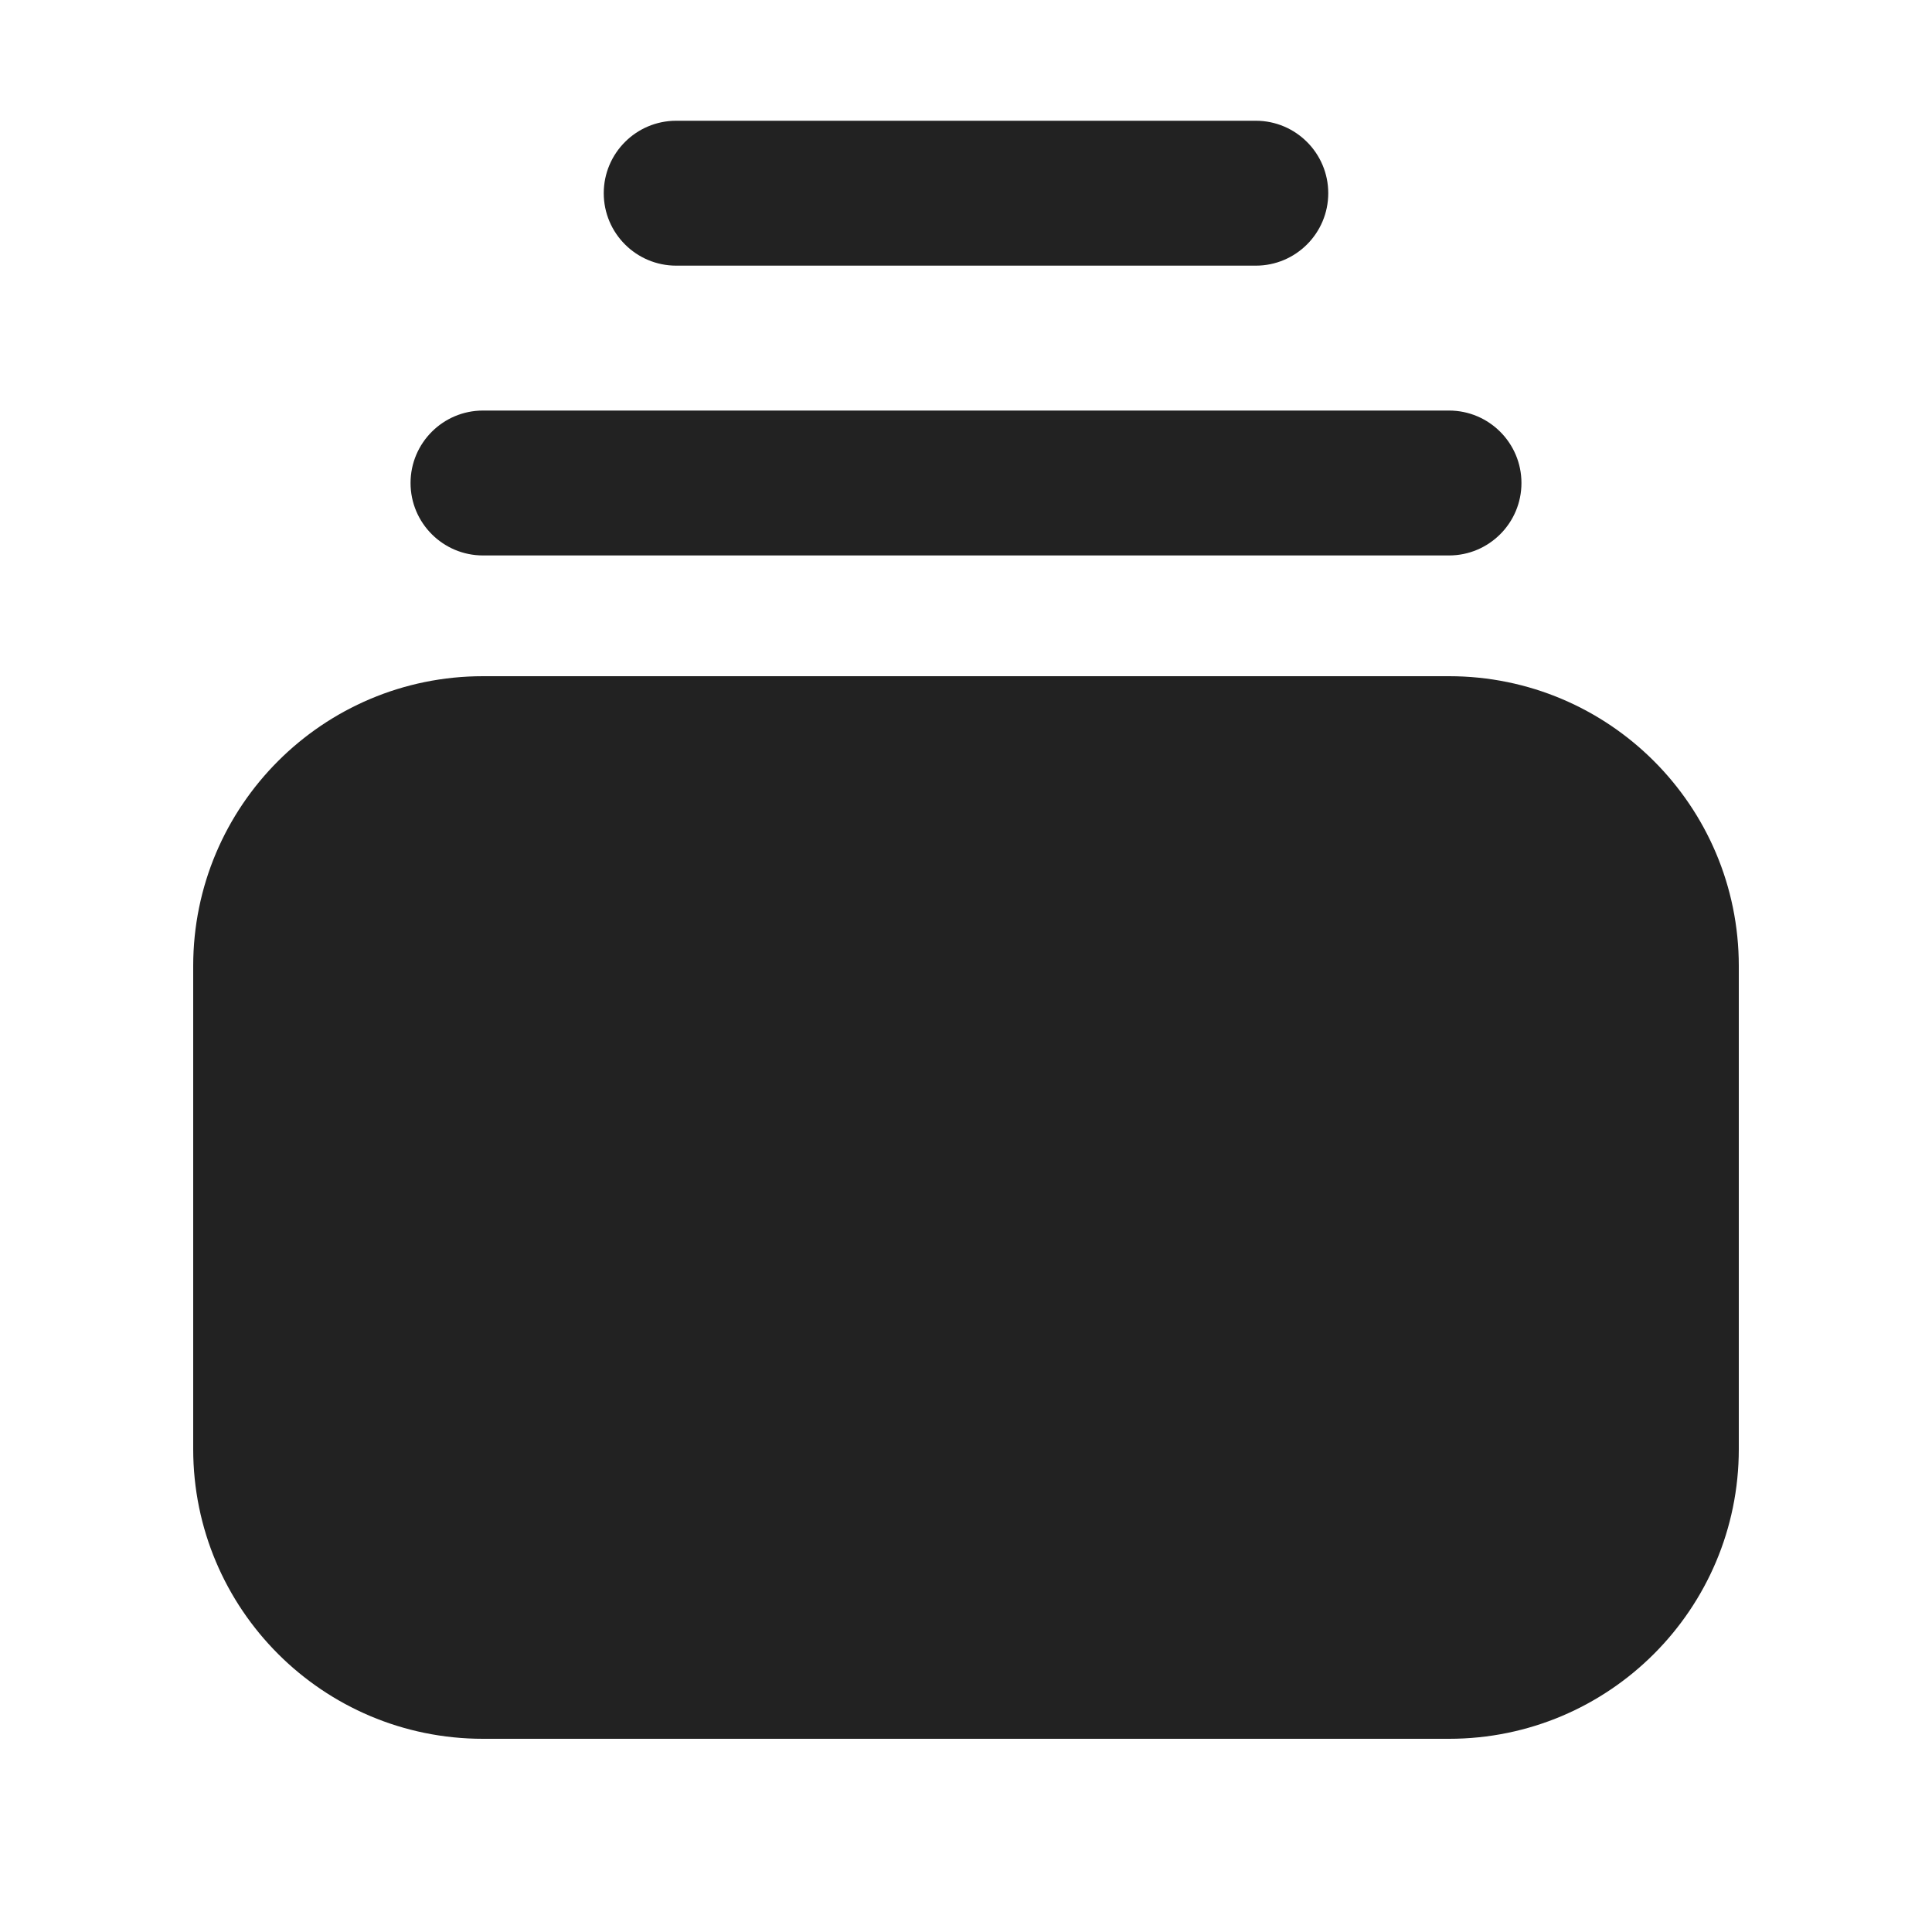
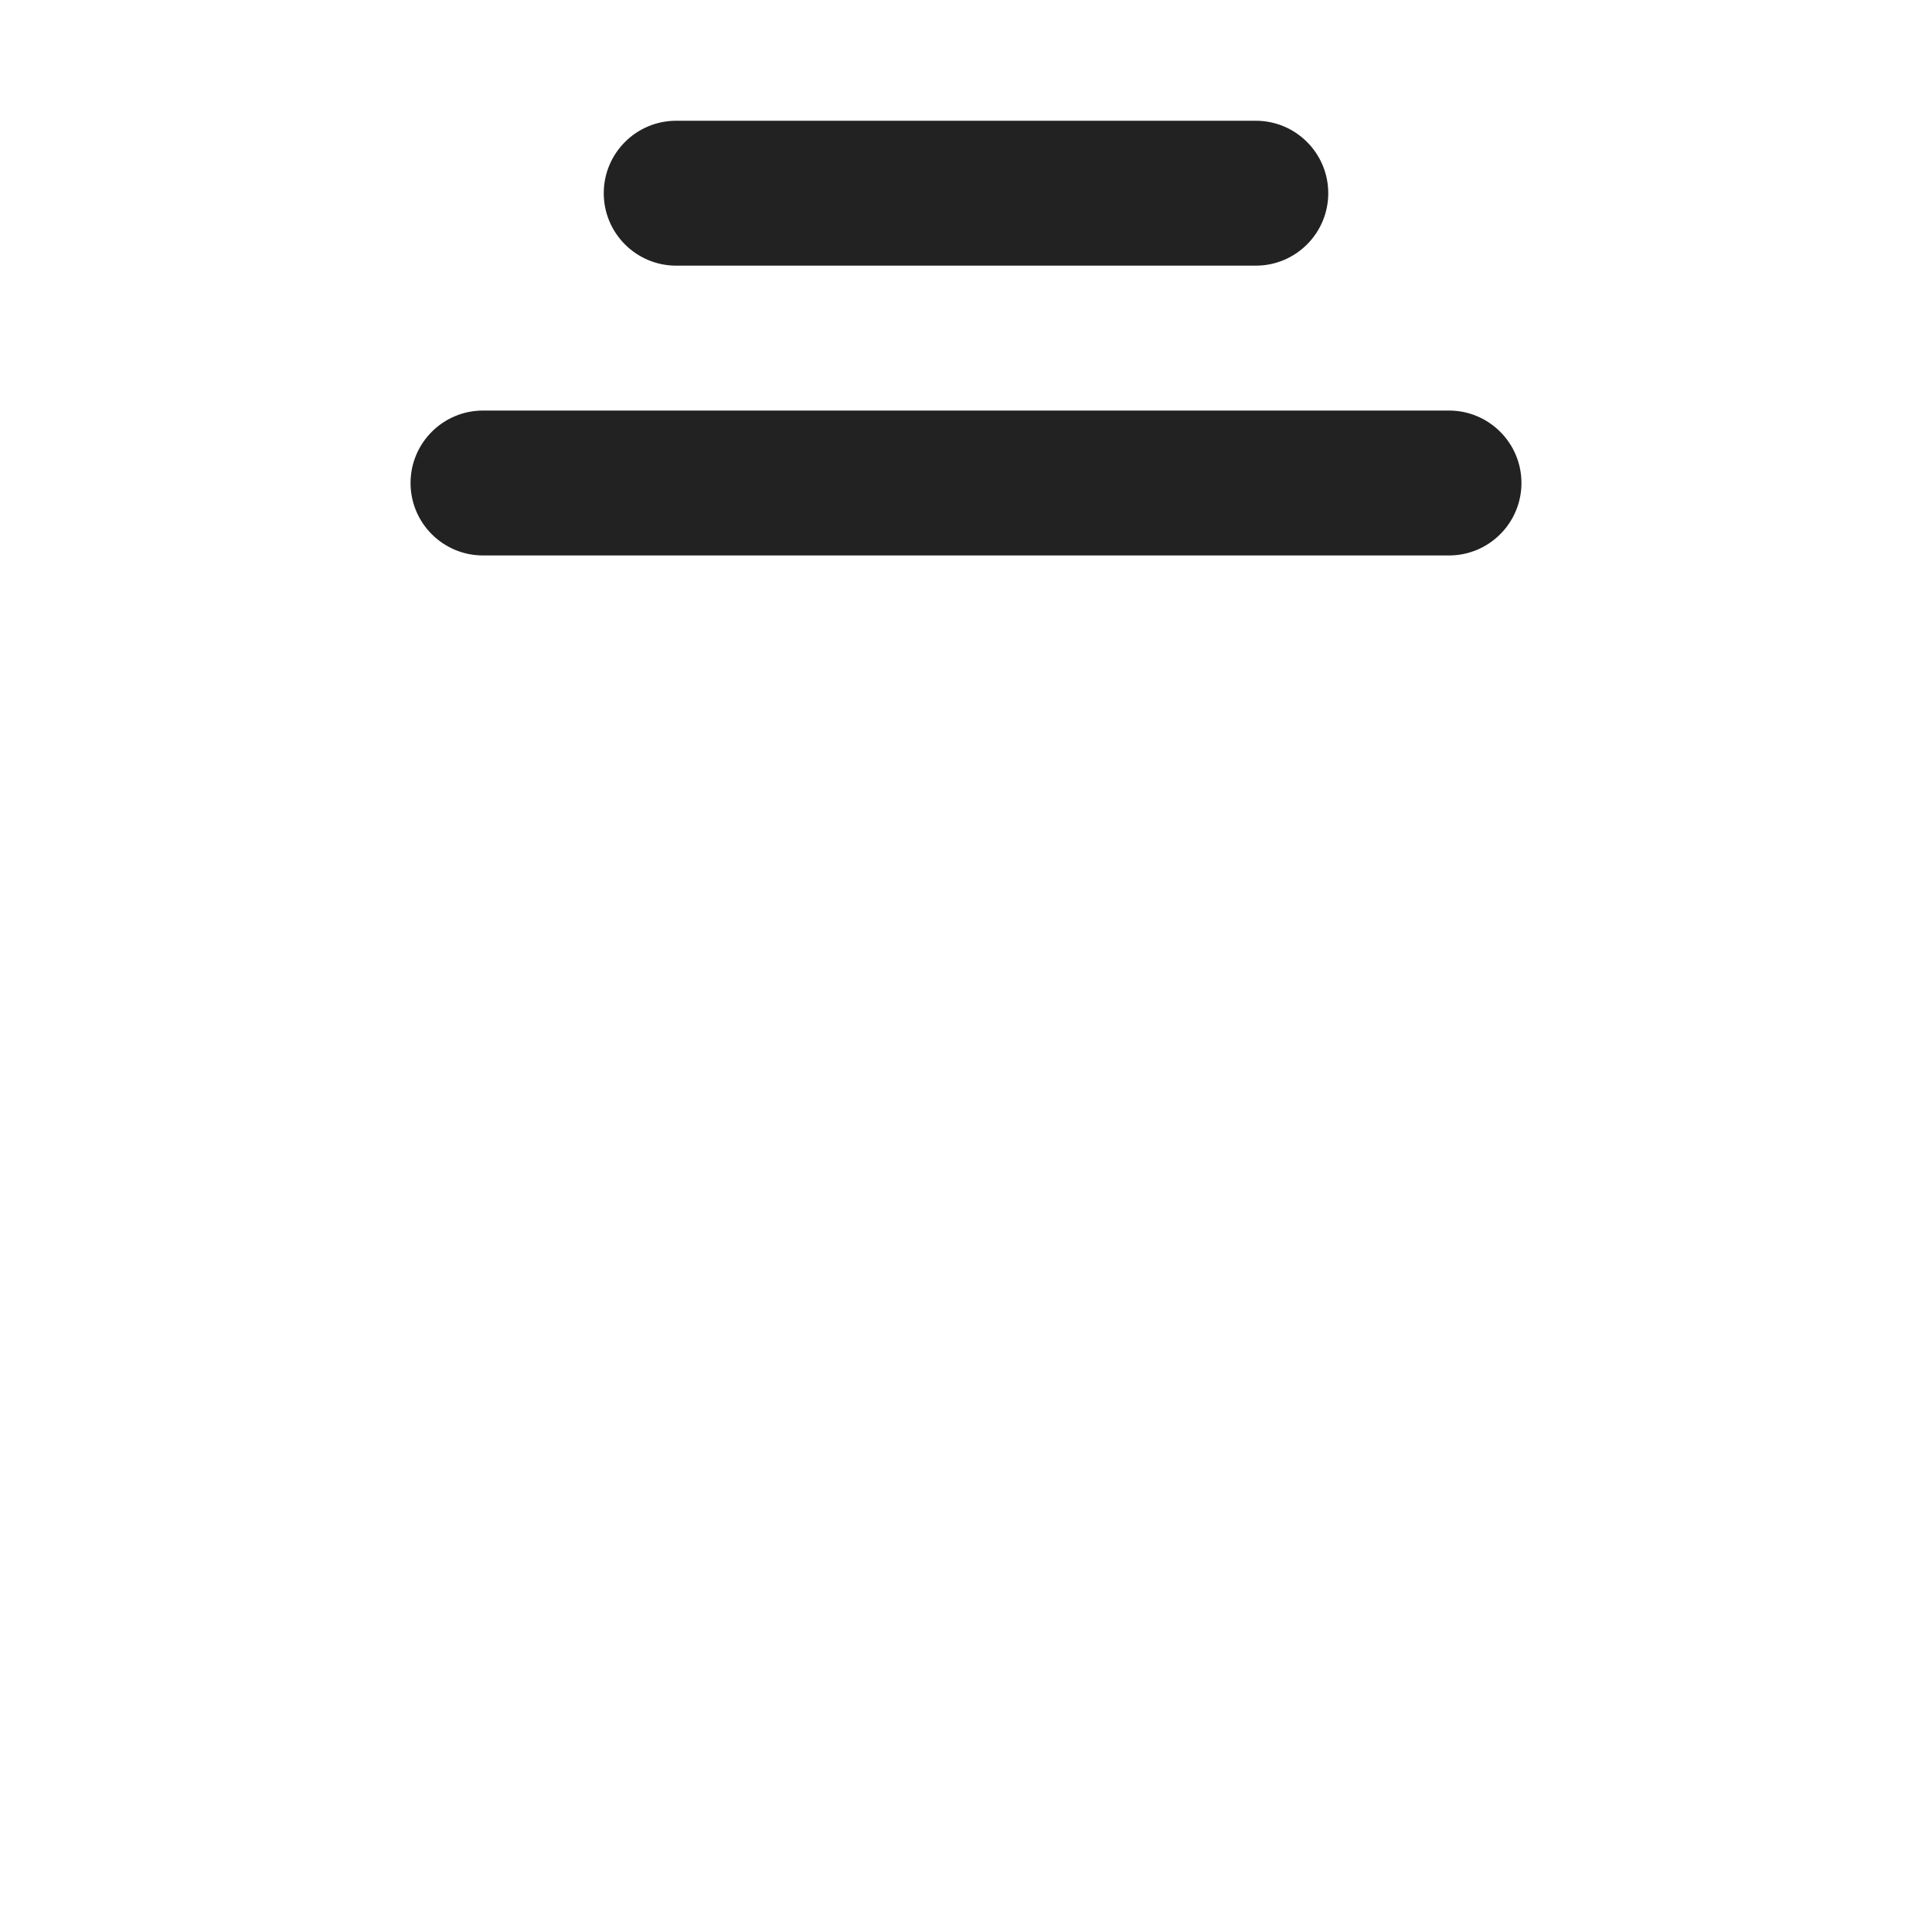
<svg xmlns="http://www.w3.org/2000/svg" width="20" height="20" viewBox="0 0 20 20" fill="none">
  <path d="M7 1.25C6.586 1.25 6.25 1.586 6.25 2C6.25 2.414 6.586 2.75 7 2.75H13C13.414 2.75 13.75 2.414 13.75 2C13.75 1.586 13.414 1.25 13 1.25H7Z" fill="#222222" />
  <path d="M4.25 5C4.25 4.586 4.586 4.25 5 4.25H15C15.414 4.25 15.75 4.586 15.75 5C15.75 5.414 15.414 5.75 15 5.75H5C4.586 5.75 4.25 5.414 4.25 5Z" fill="#222222" />
-   <path d="M2 10C2 8.343 3.343 7 5 7H15C16.657 7 18 8.343 18 10V15C18 16.657 16.657 18 15 18H5C3.343 18 2 16.657 2 15V10Z" fill="#222222" />
</svg>